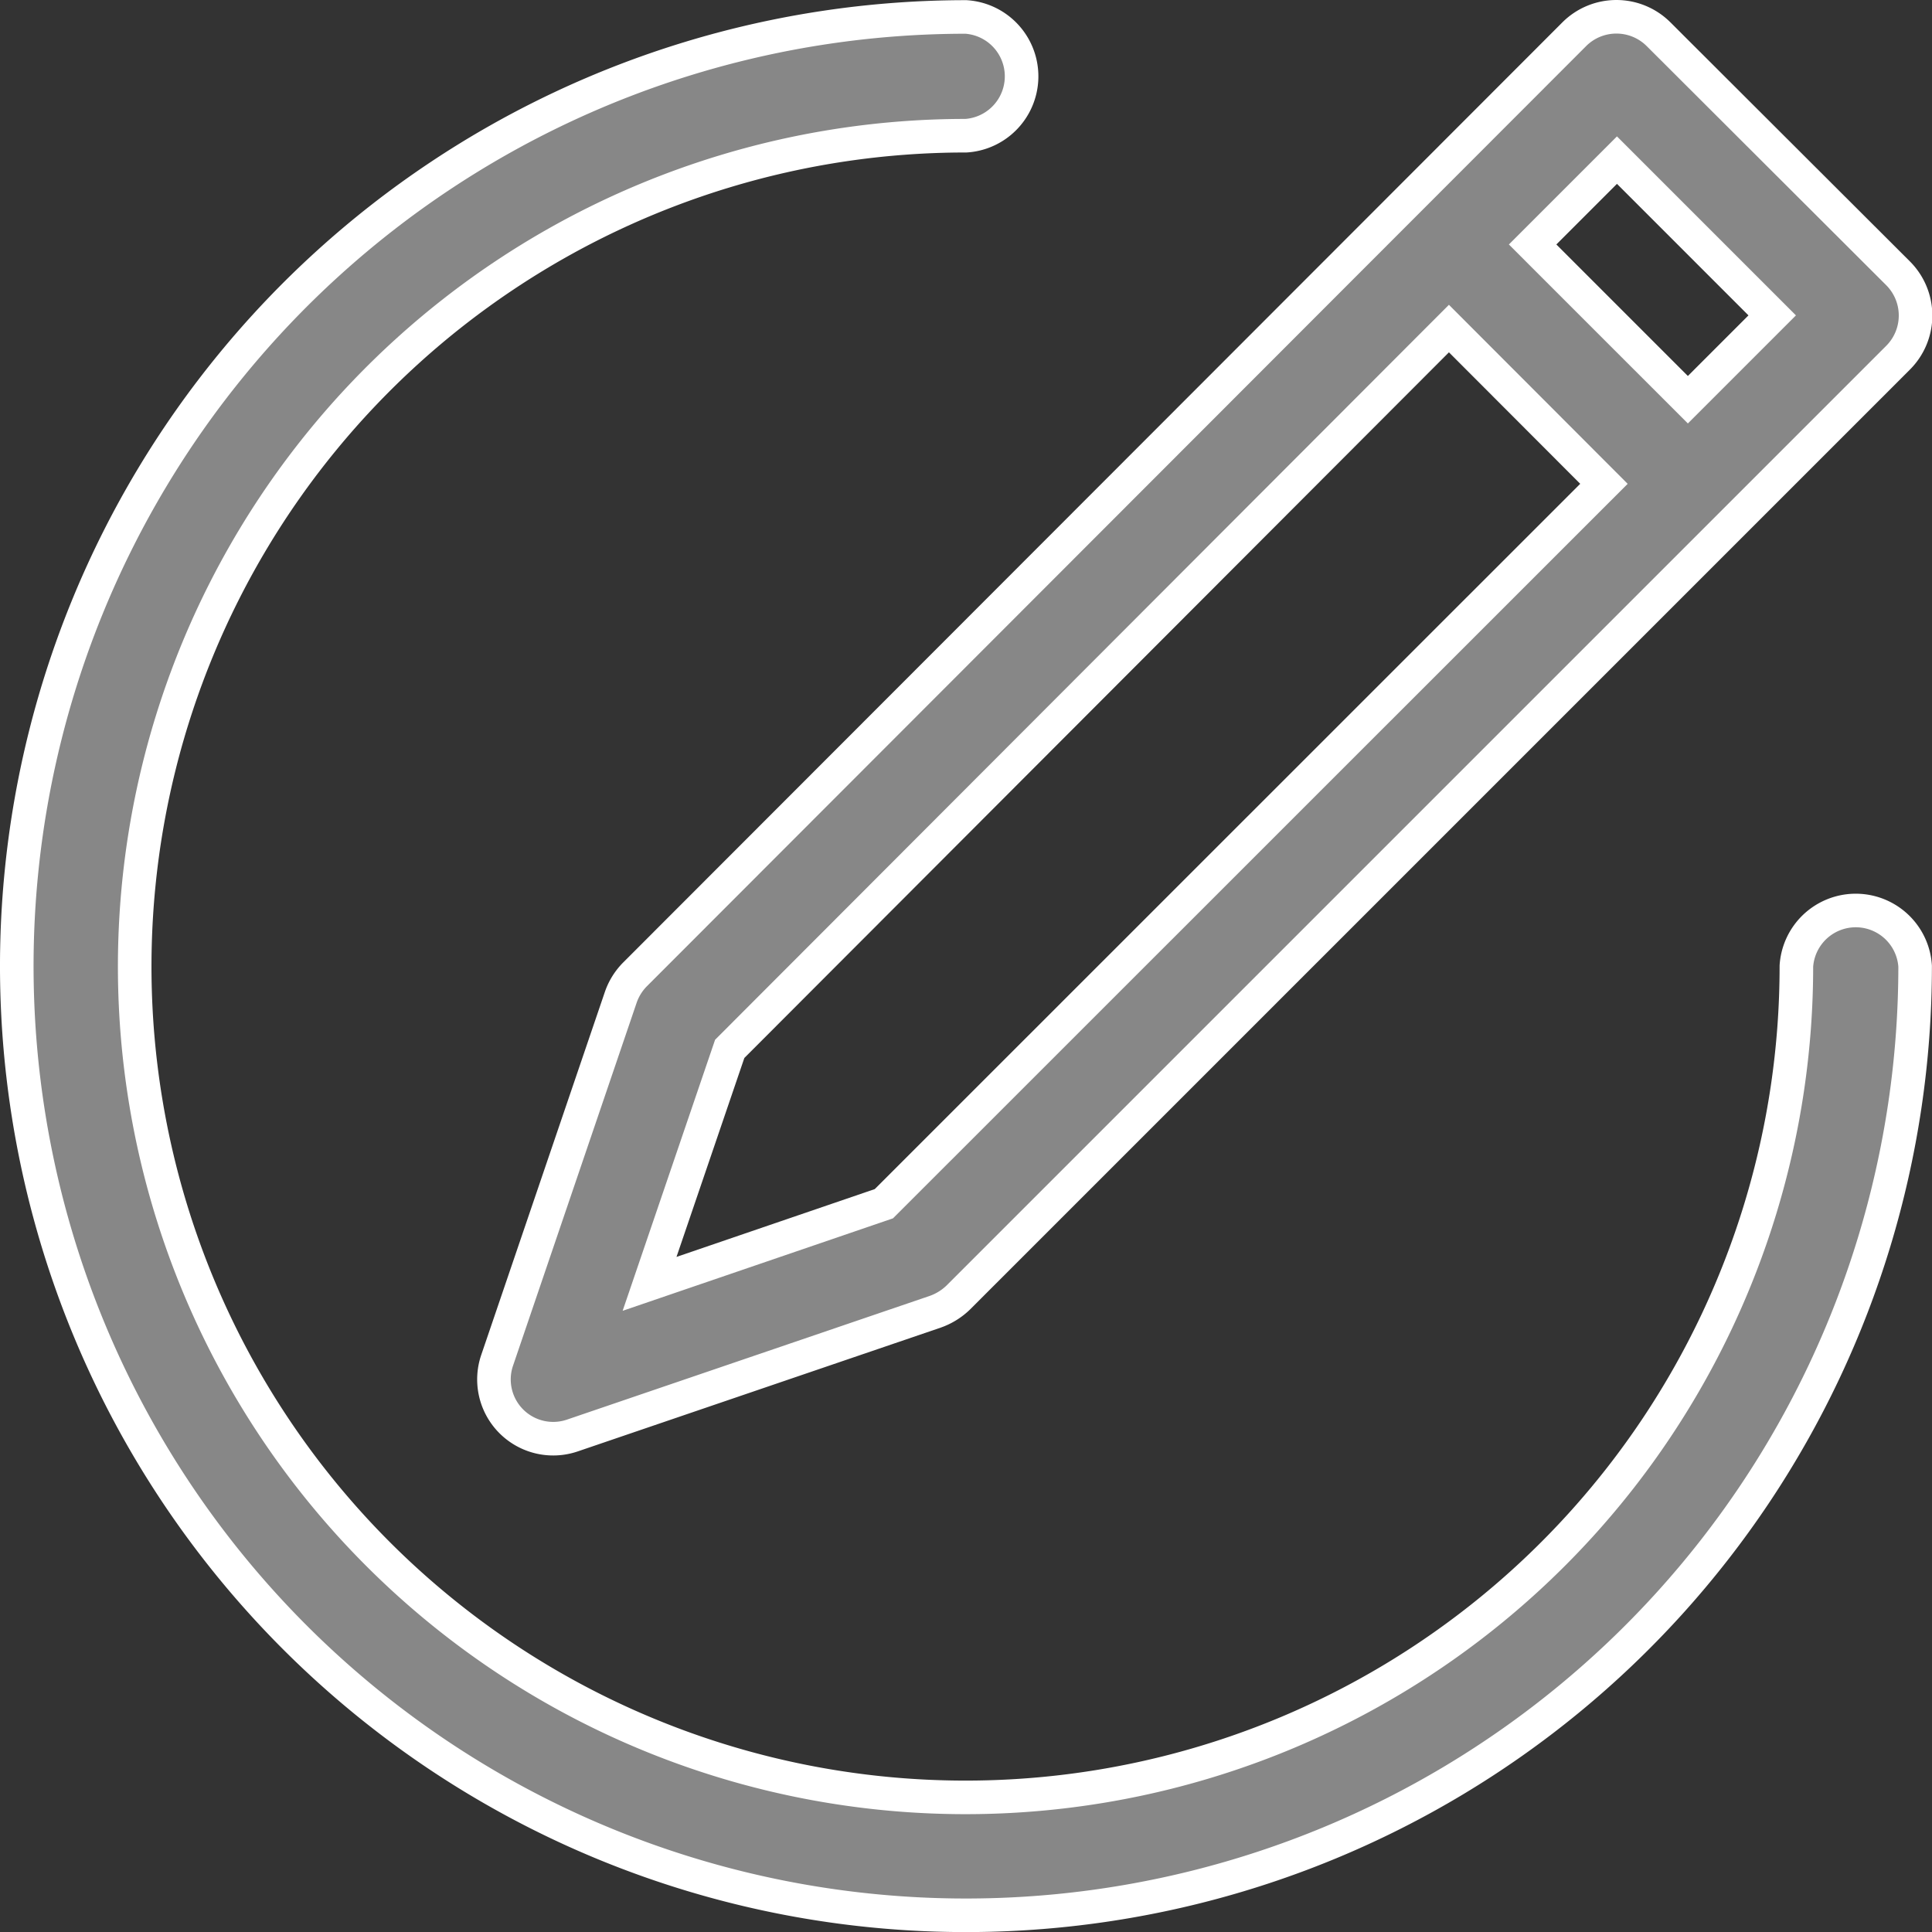
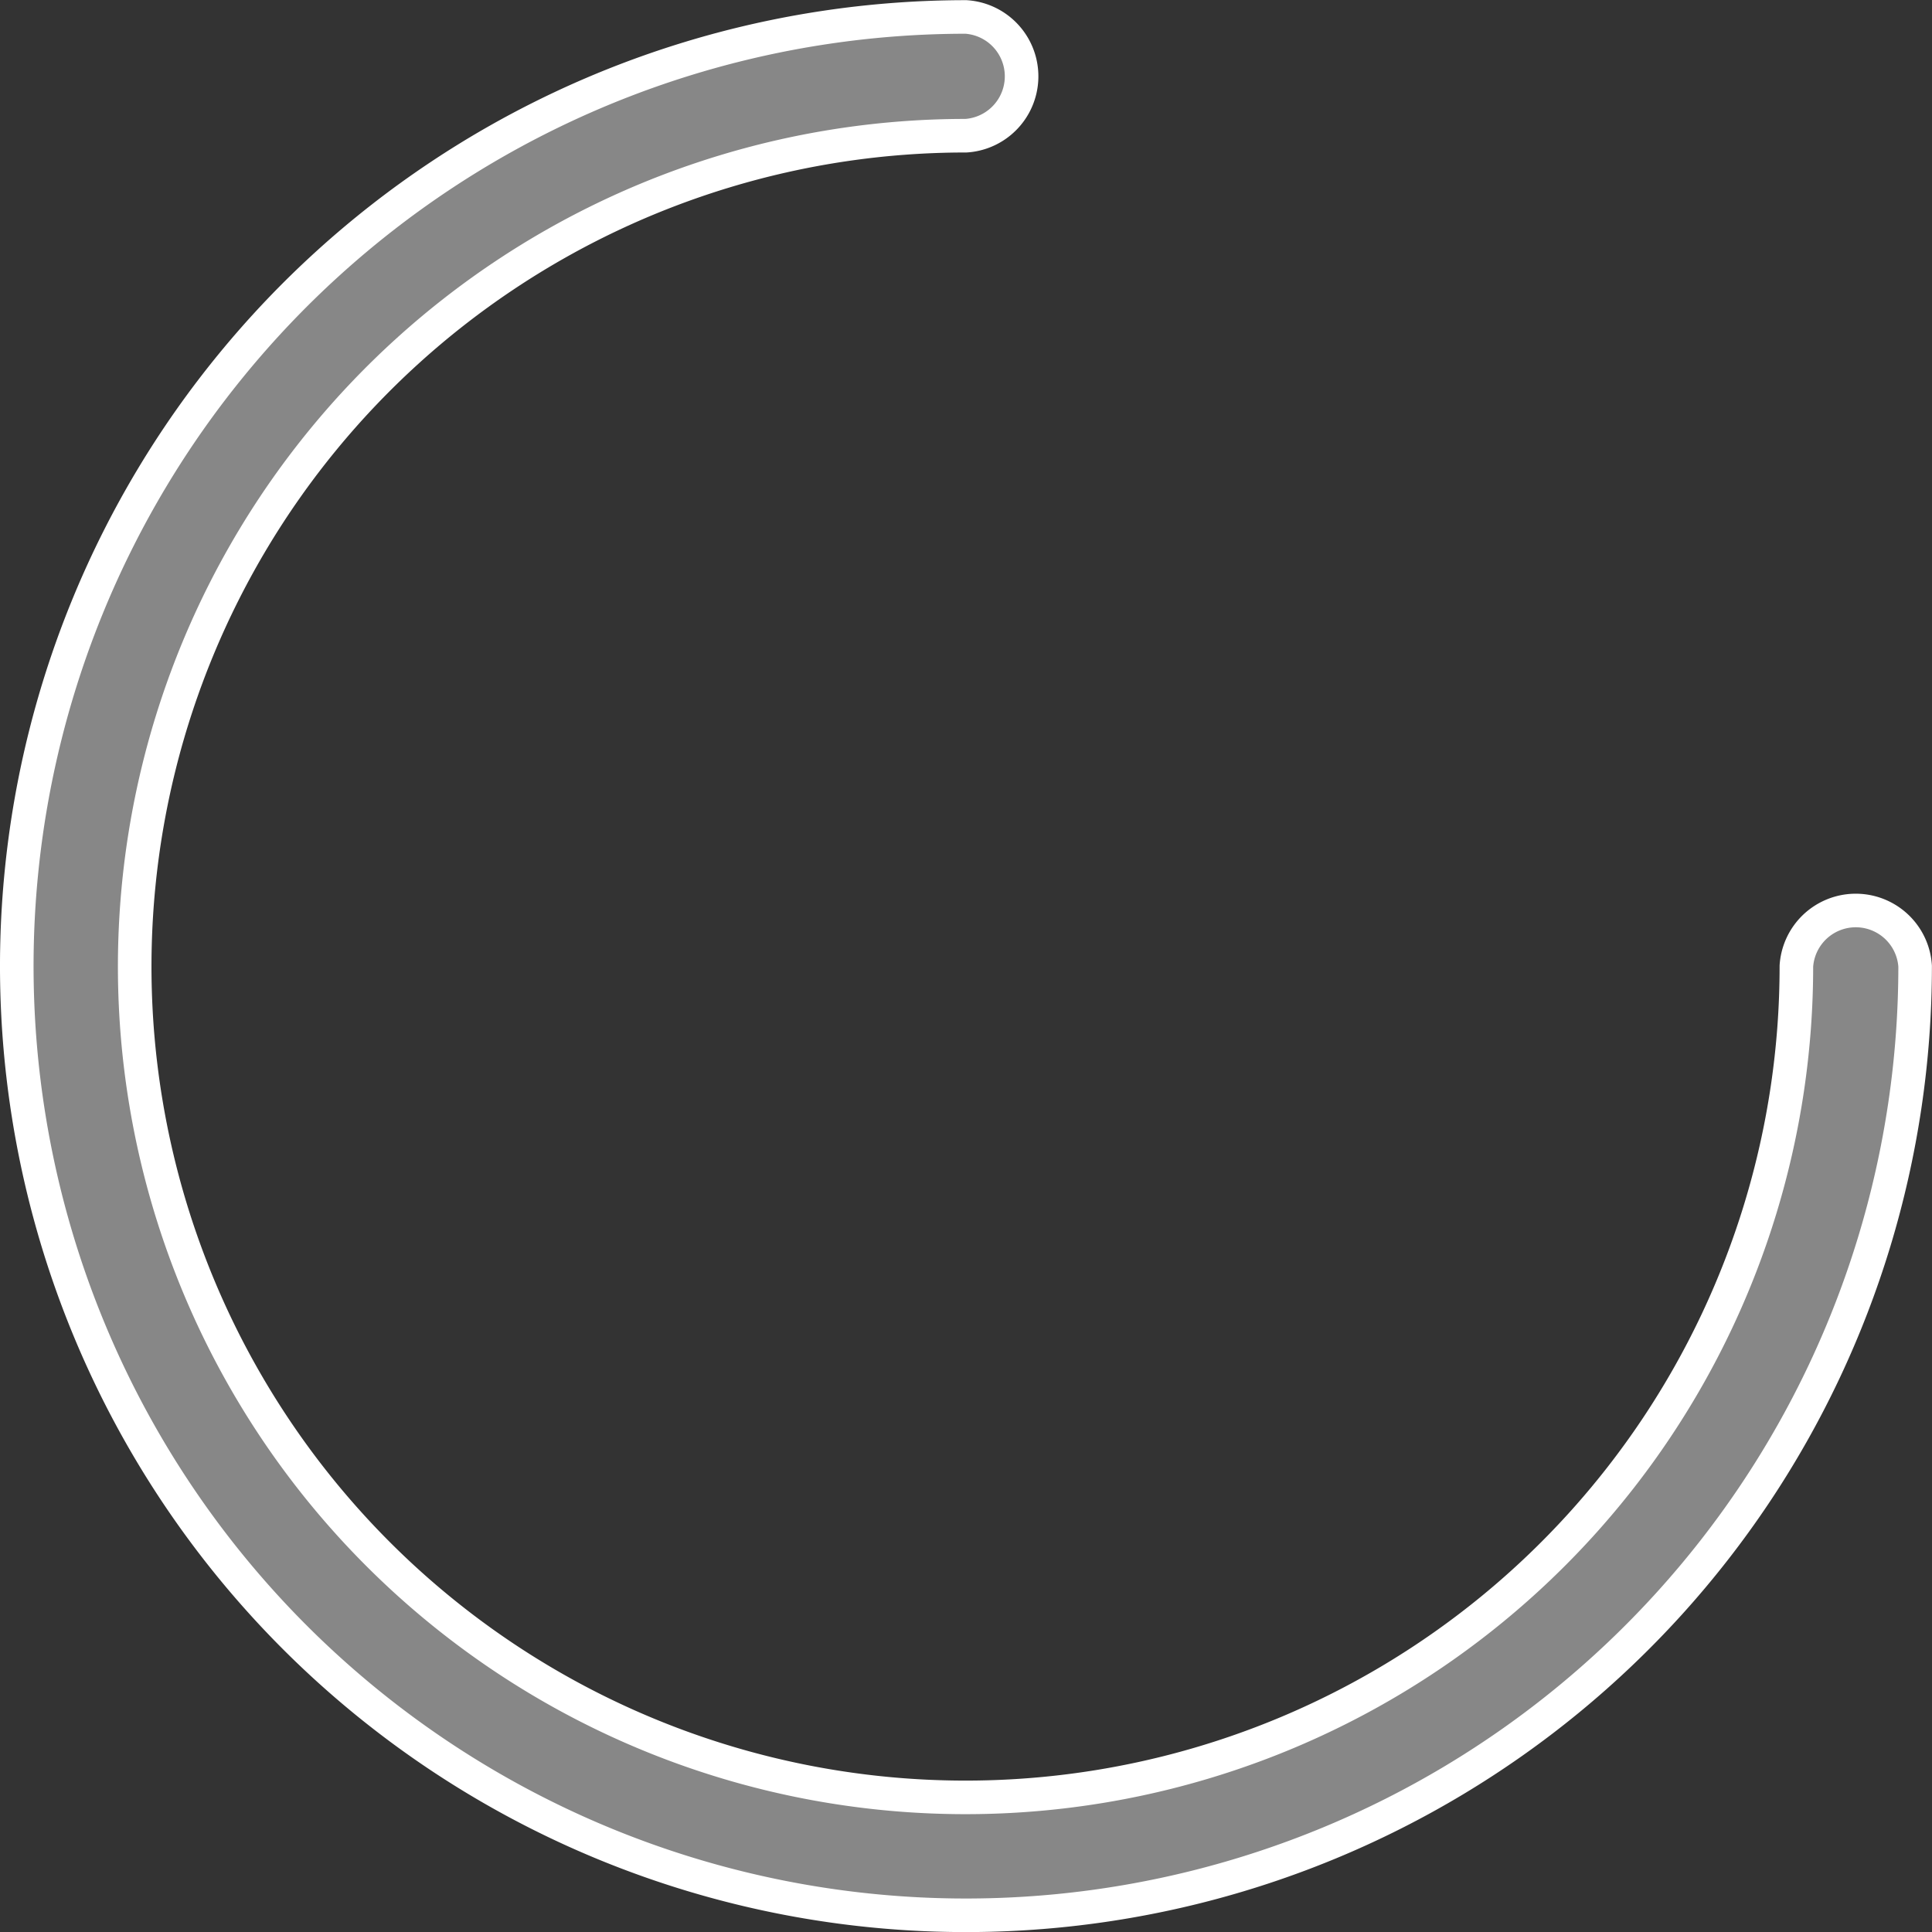
<svg xmlns="http://www.w3.org/2000/svg" width="23.021" height="23.021" viewBox="0 0 23.021 23.021">
  <rect x="0" y="0" width="23.021" height="23.021" fill="#333333" stroke="none" />
  <g id="posted" transform="translate(-97.801 -27.757)">
-     <path id="Path_37030" data-name="Path 37030" d="M238.6,28.165a.711.711,0,0,0-1.005,0l-11.189,11.2a.723.723,0,0,0-.171.272l-1.473,4.325a.706.706,0,0,0,.895.9l4.325-1.475a.755.755,0,0,0,.272-.168l11.2-11.2a.711.711,0,0,0,0-1.005ZM229.369,42.1l-2.792.955.955-2.8,8.57-8.583,1.847,1.85Zm9.58-9.58-1.85-1.85,1.005-1.005,1.85,1.85Z" transform="translate(-121.036)" fill="#878787" stroke="#fff" stroke-width="0.4" />
    <path id="Path_37031" data-name="Path 37031" d="M109.311,29.415a.709.709,0,0,0,0-1.415,11.31,11.31,0,1,0,11.31,11.31.709.709,0,0,0-1.415,0,9.9,9.9,0,1,1-9.895-9.895Z" transform="translate(0 -0.041)" fill="#878787" stroke="#fff" stroke-width="0.4" />
  </g>
</svg>